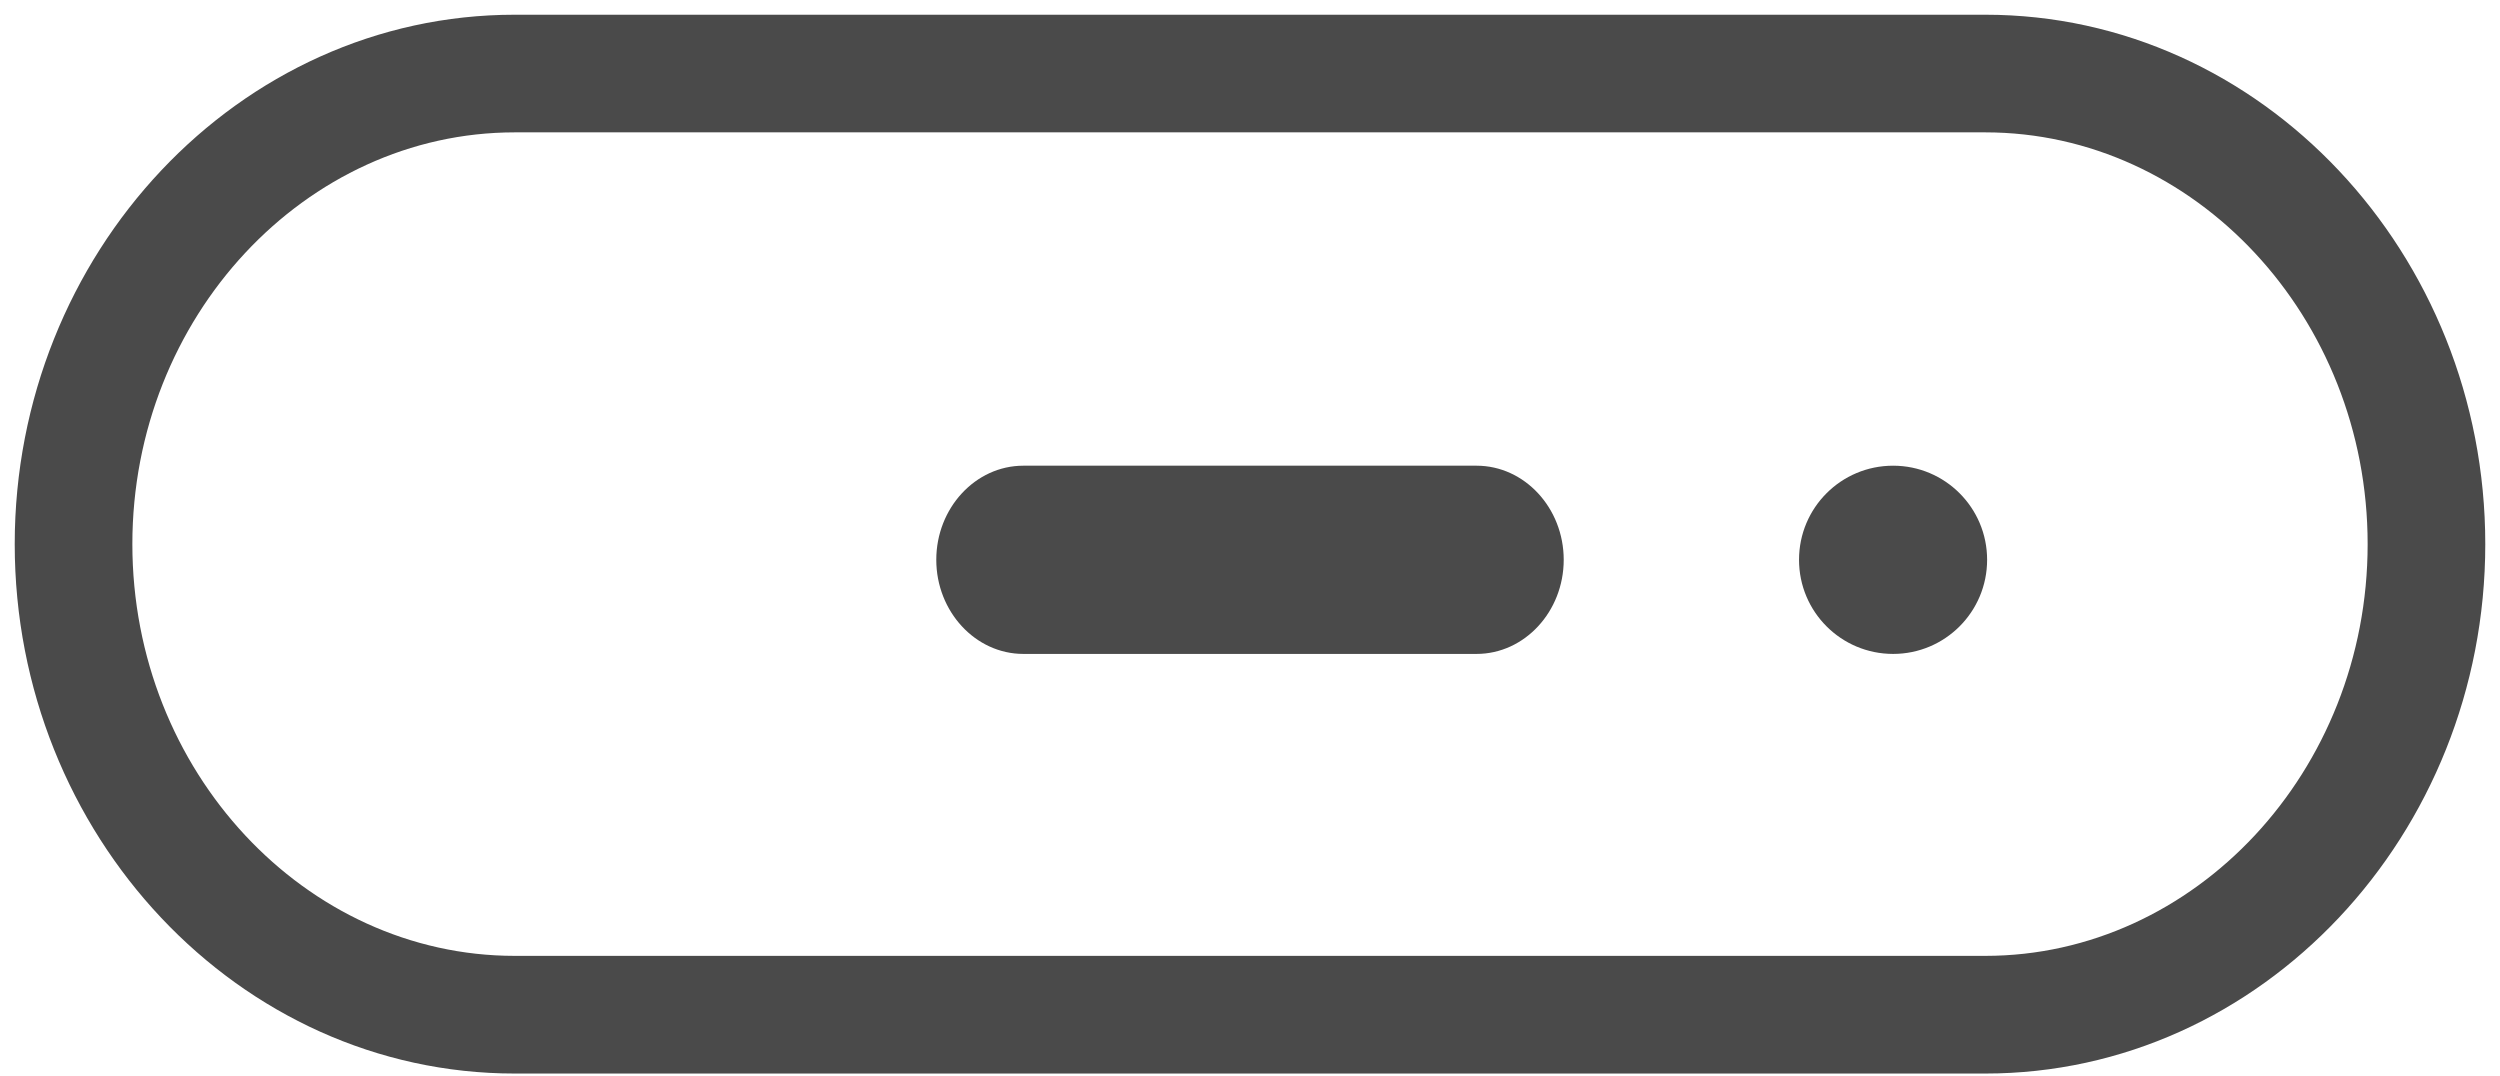
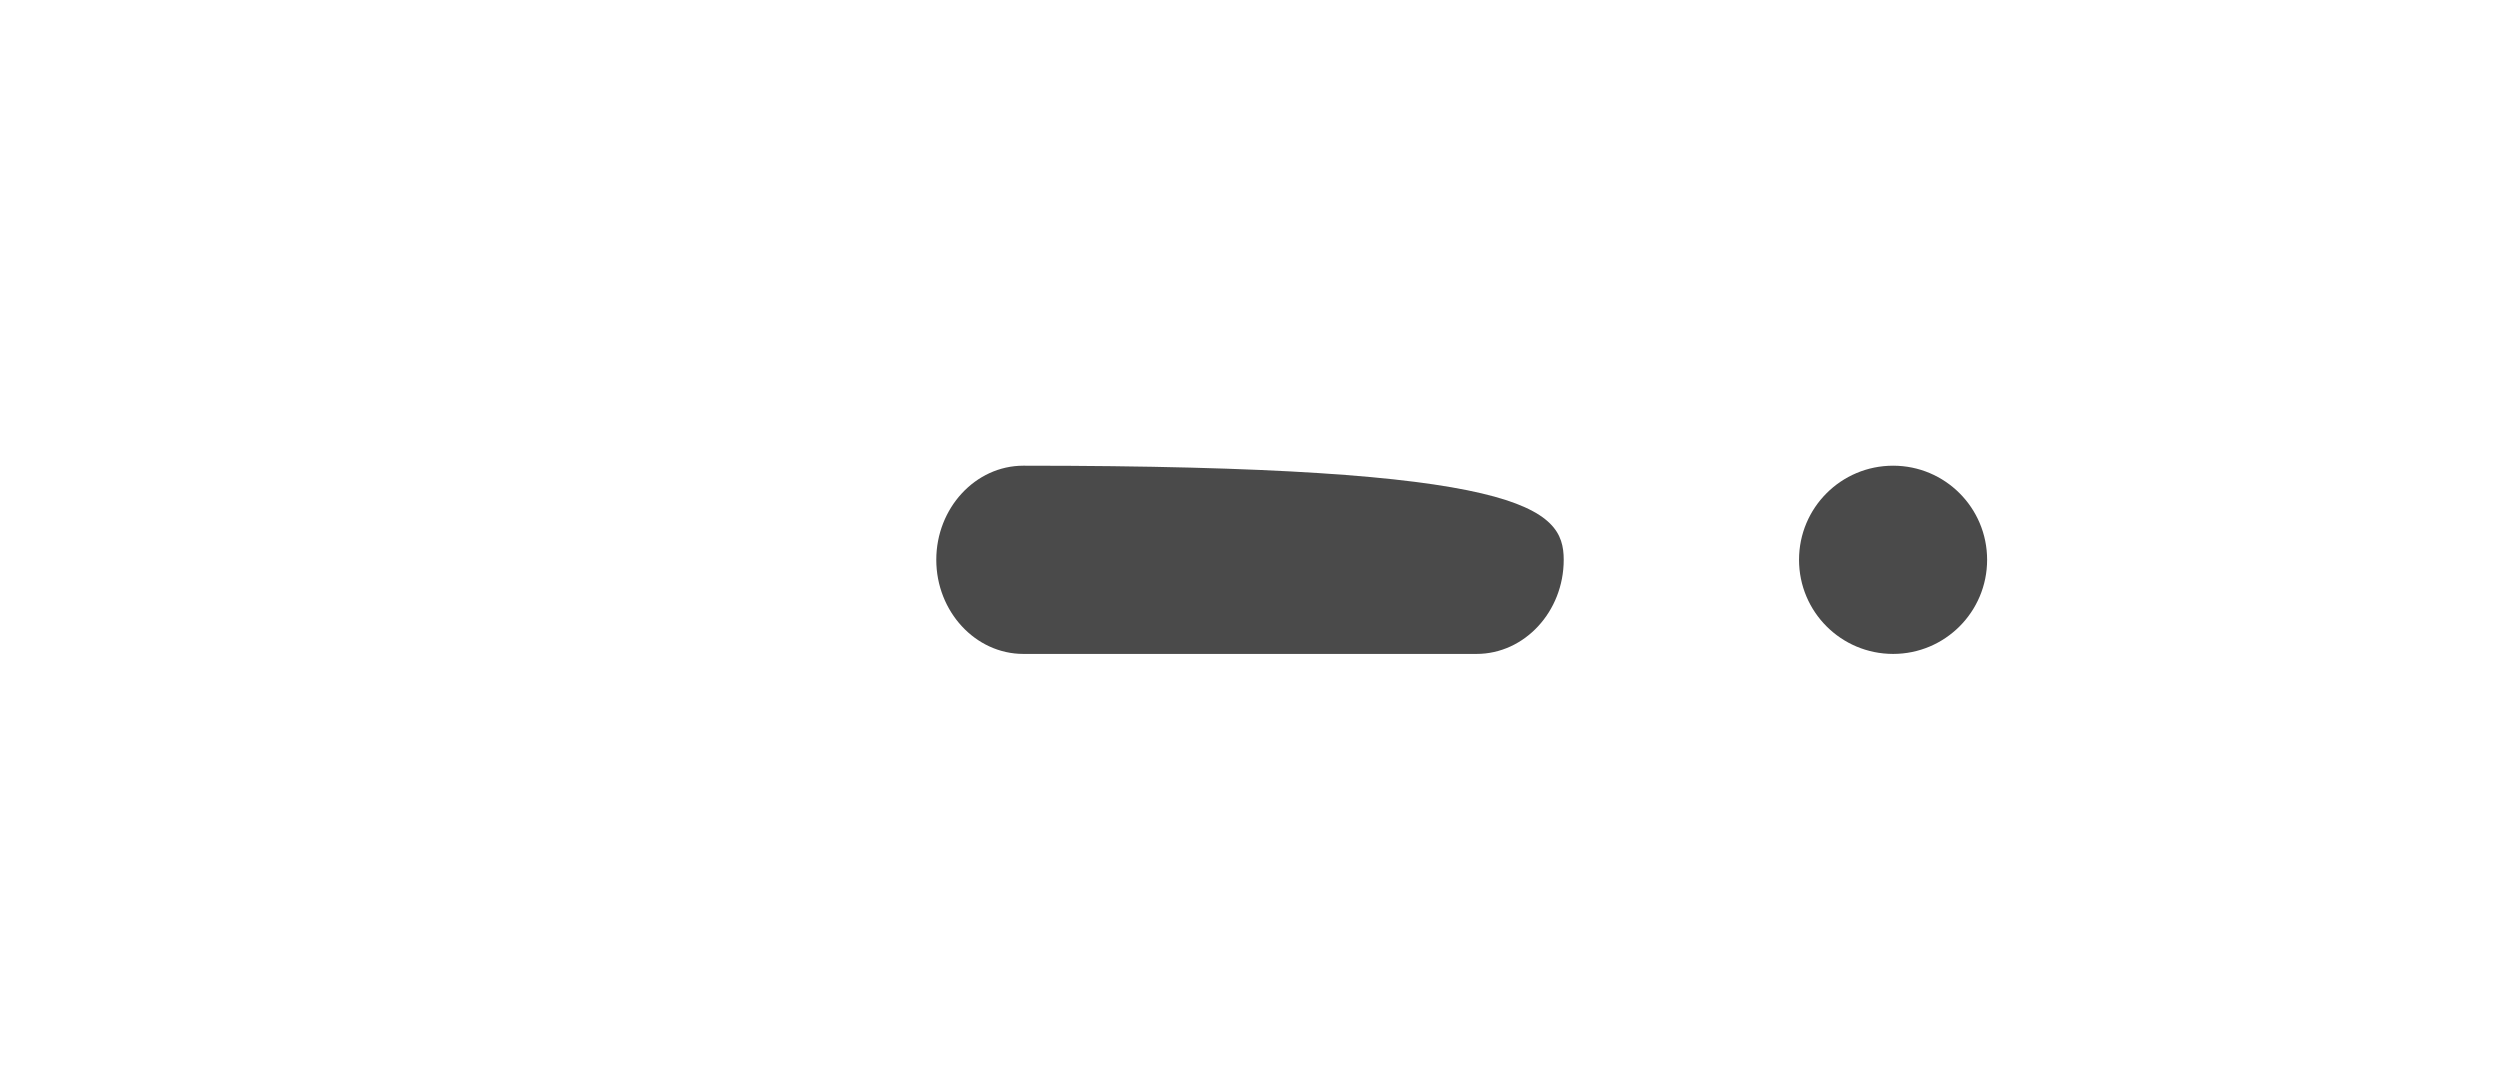
<svg xmlns="http://www.w3.org/2000/svg" width="72px" height="31px" viewBox="0 0 72 31" version="1.1">
  <title>ic_LinkBox_web</title>
  <desc>Created with Sketch.</desc>
  <defs />
  <g id="A_Setup_MGEStandAlone_web" stroke="none" stroke-width="1" fill="none" fill-rule="evenodd" transform="translate(-684, -620)">
    <g id="ic_LinkBox_web" transform="translate(684, 599)" fill="#4A4A4A">
-       <path d="M57.176,48.529 C63.205,48.529 68.188,43.214 68.188,36.671 C68.188,30.129 63.204,24.812 57.176,24.812 L14.824,24.812 C8.796,24.812 3.812,30.129 3.812,36.671 C3.812,43.214 8.795,48.529 14.824,48.529 L57.176,48.529 Z M57.176,51.918 L14.824,51.918 C6.873,51.918 0.424,45.039 0.424,36.671 C0.424,28.305 6.874,21.424 14.824,21.424 L57.176,21.424 C65.126,21.424 71.576,28.305 71.576,36.671 C71.576,45.039 65.127,51.918 57.176,51.918 Z" id="Stroke-1" fill-rule="nonzero" />
      <path d="M57.229,37.122 C57.229,38.621 56.017,39.833 54.522,39.833 C53.024,39.833 51.812,38.621 51.812,37.122 C51.812,35.624 53.024,34.412 54.522,34.412 C56.017,34.412 57.229,35.624 57.229,37.122" id="Fill-3" />
-       <path d="M29.472,39.833 C28.094,39.833 26.965,38.613 26.965,37.122 C26.965,35.631 28.094,34.412 29.472,34.412 L42.525,34.412 C43.906,34.412 45.035,35.631 45.035,37.122 C45.035,38.613 43.906,39.833 42.525,39.833 L29.472,39.833 Z" id="Fill-7" />
+       <path d="M29.472,39.833 C28.094,39.833 26.965,38.613 26.965,37.122 C26.965,35.631 28.094,34.412 29.472,34.412 C43.906,34.412 45.035,35.631 45.035,37.122 C45.035,38.613 43.906,39.833 42.525,39.833 L29.472,39.833 Z" id="Fill-7" />
    </g>
  </g>
</svg>